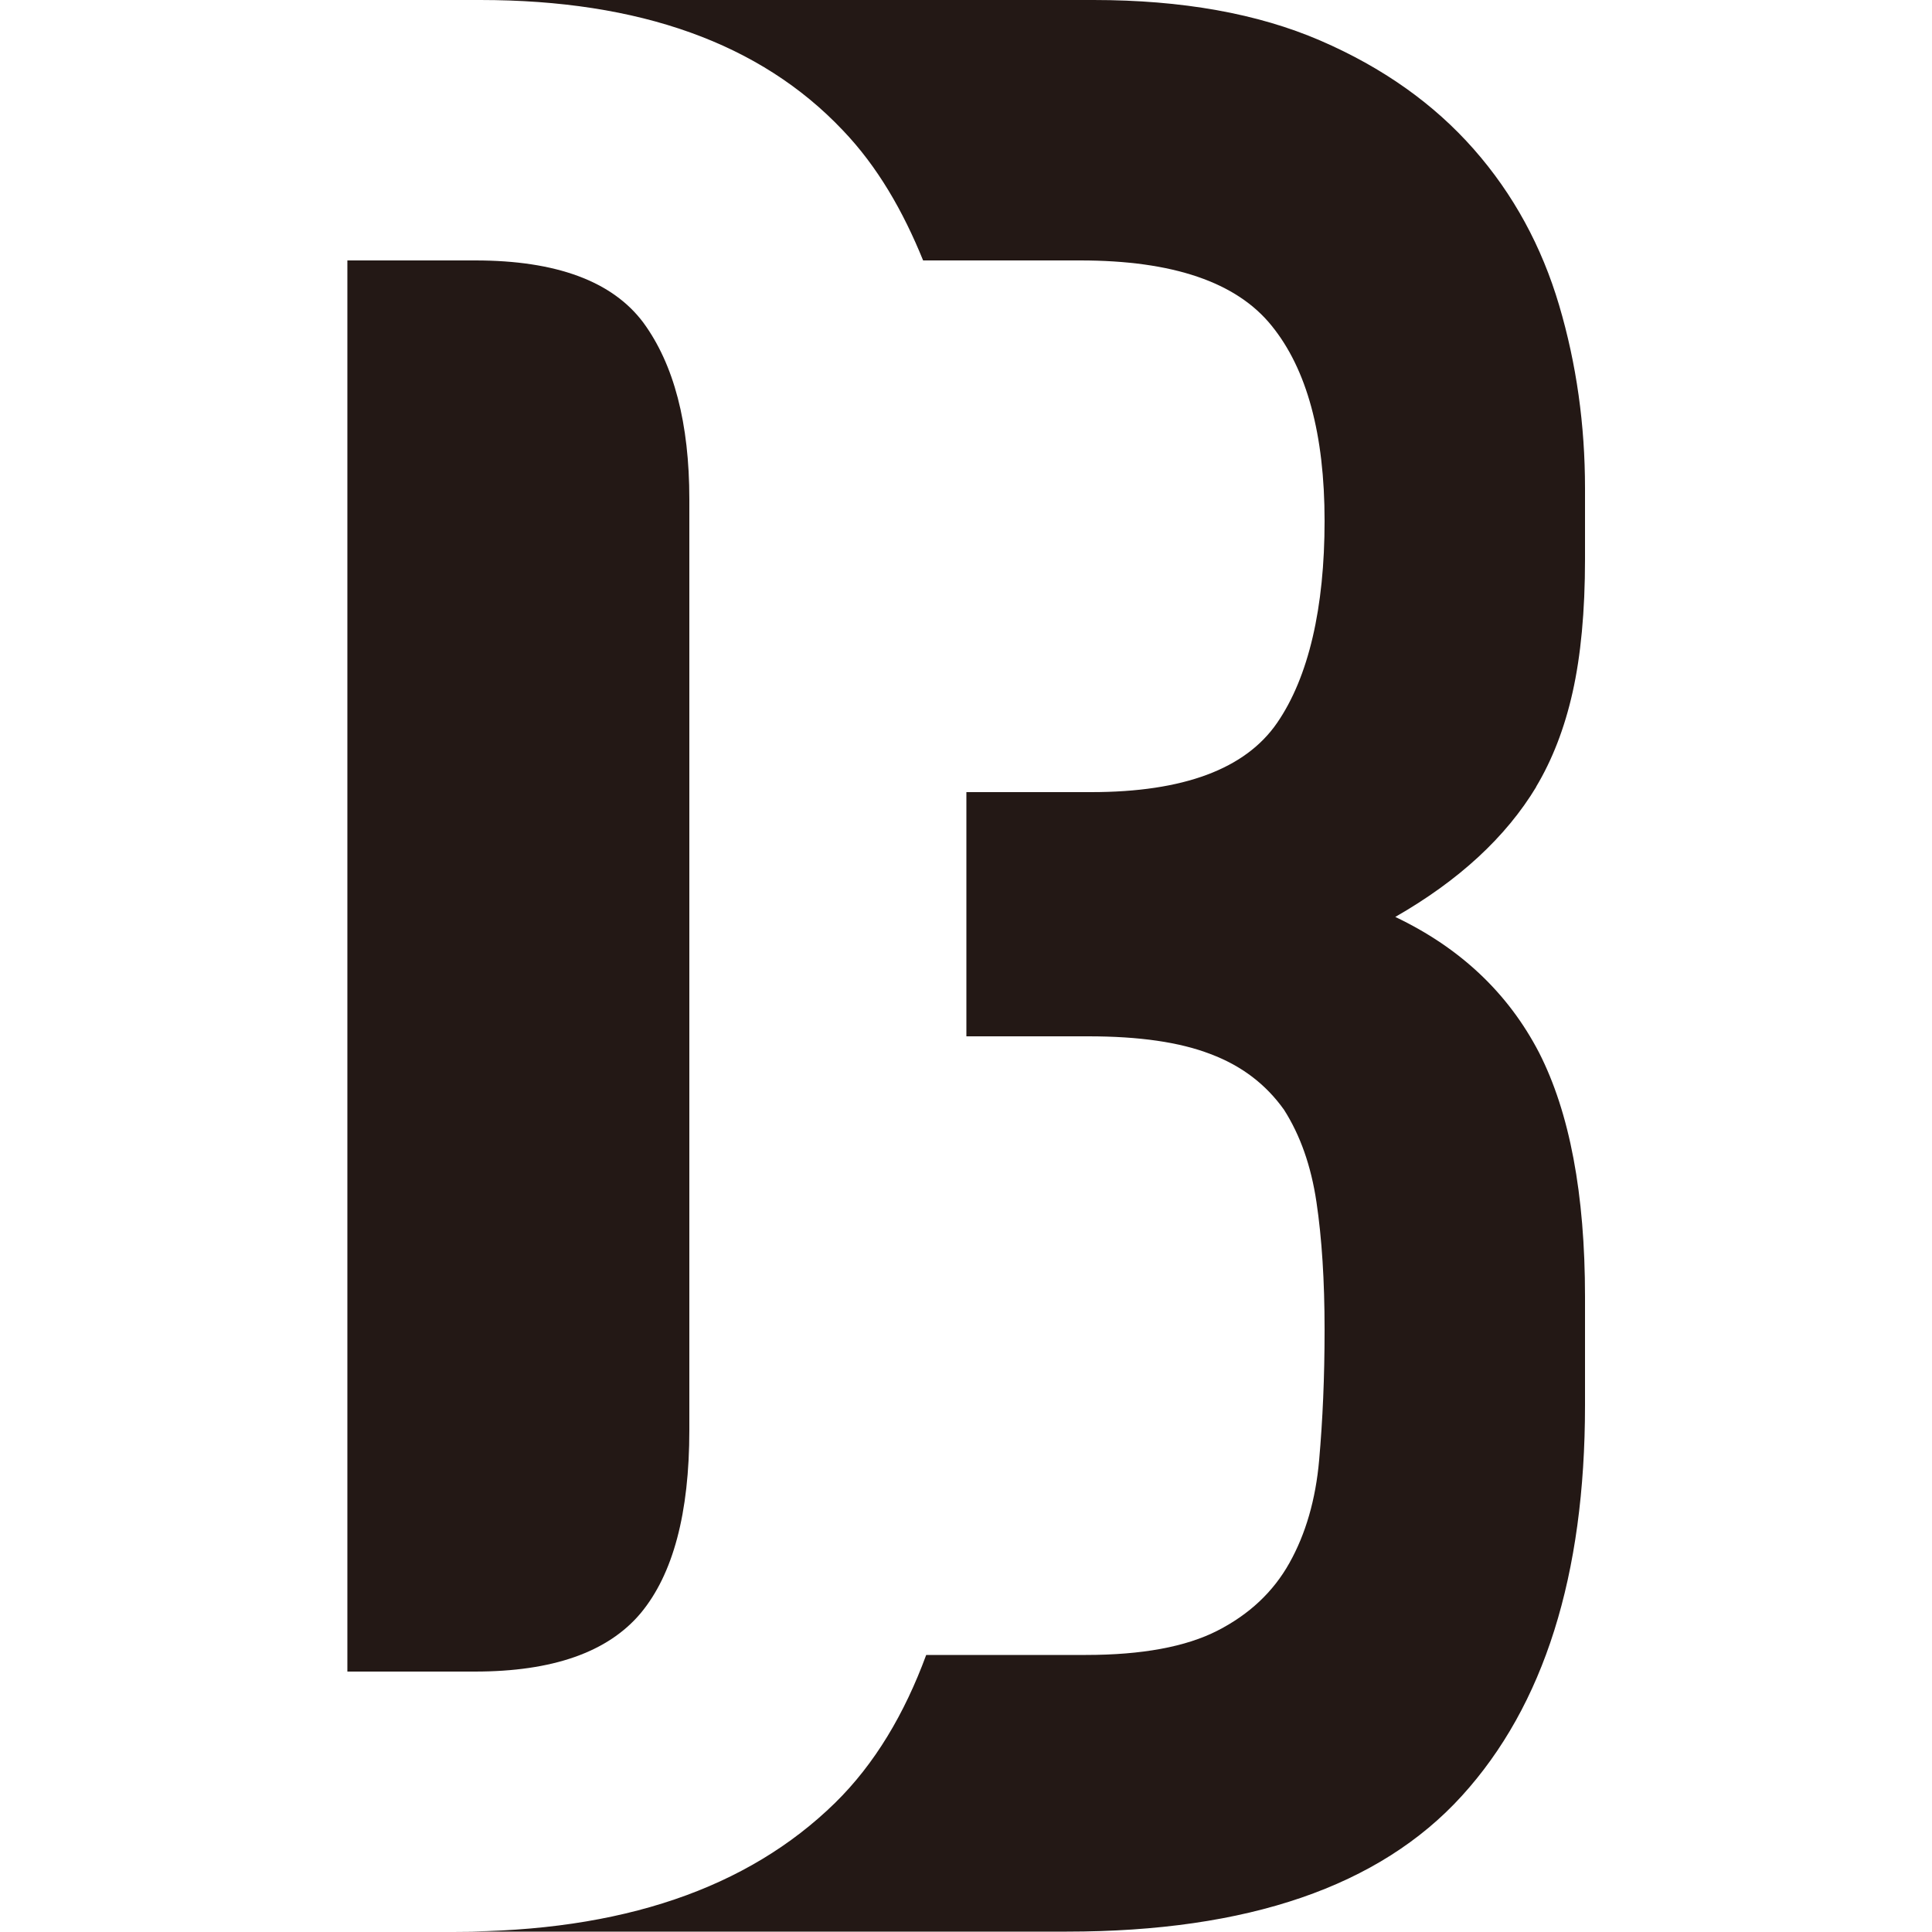
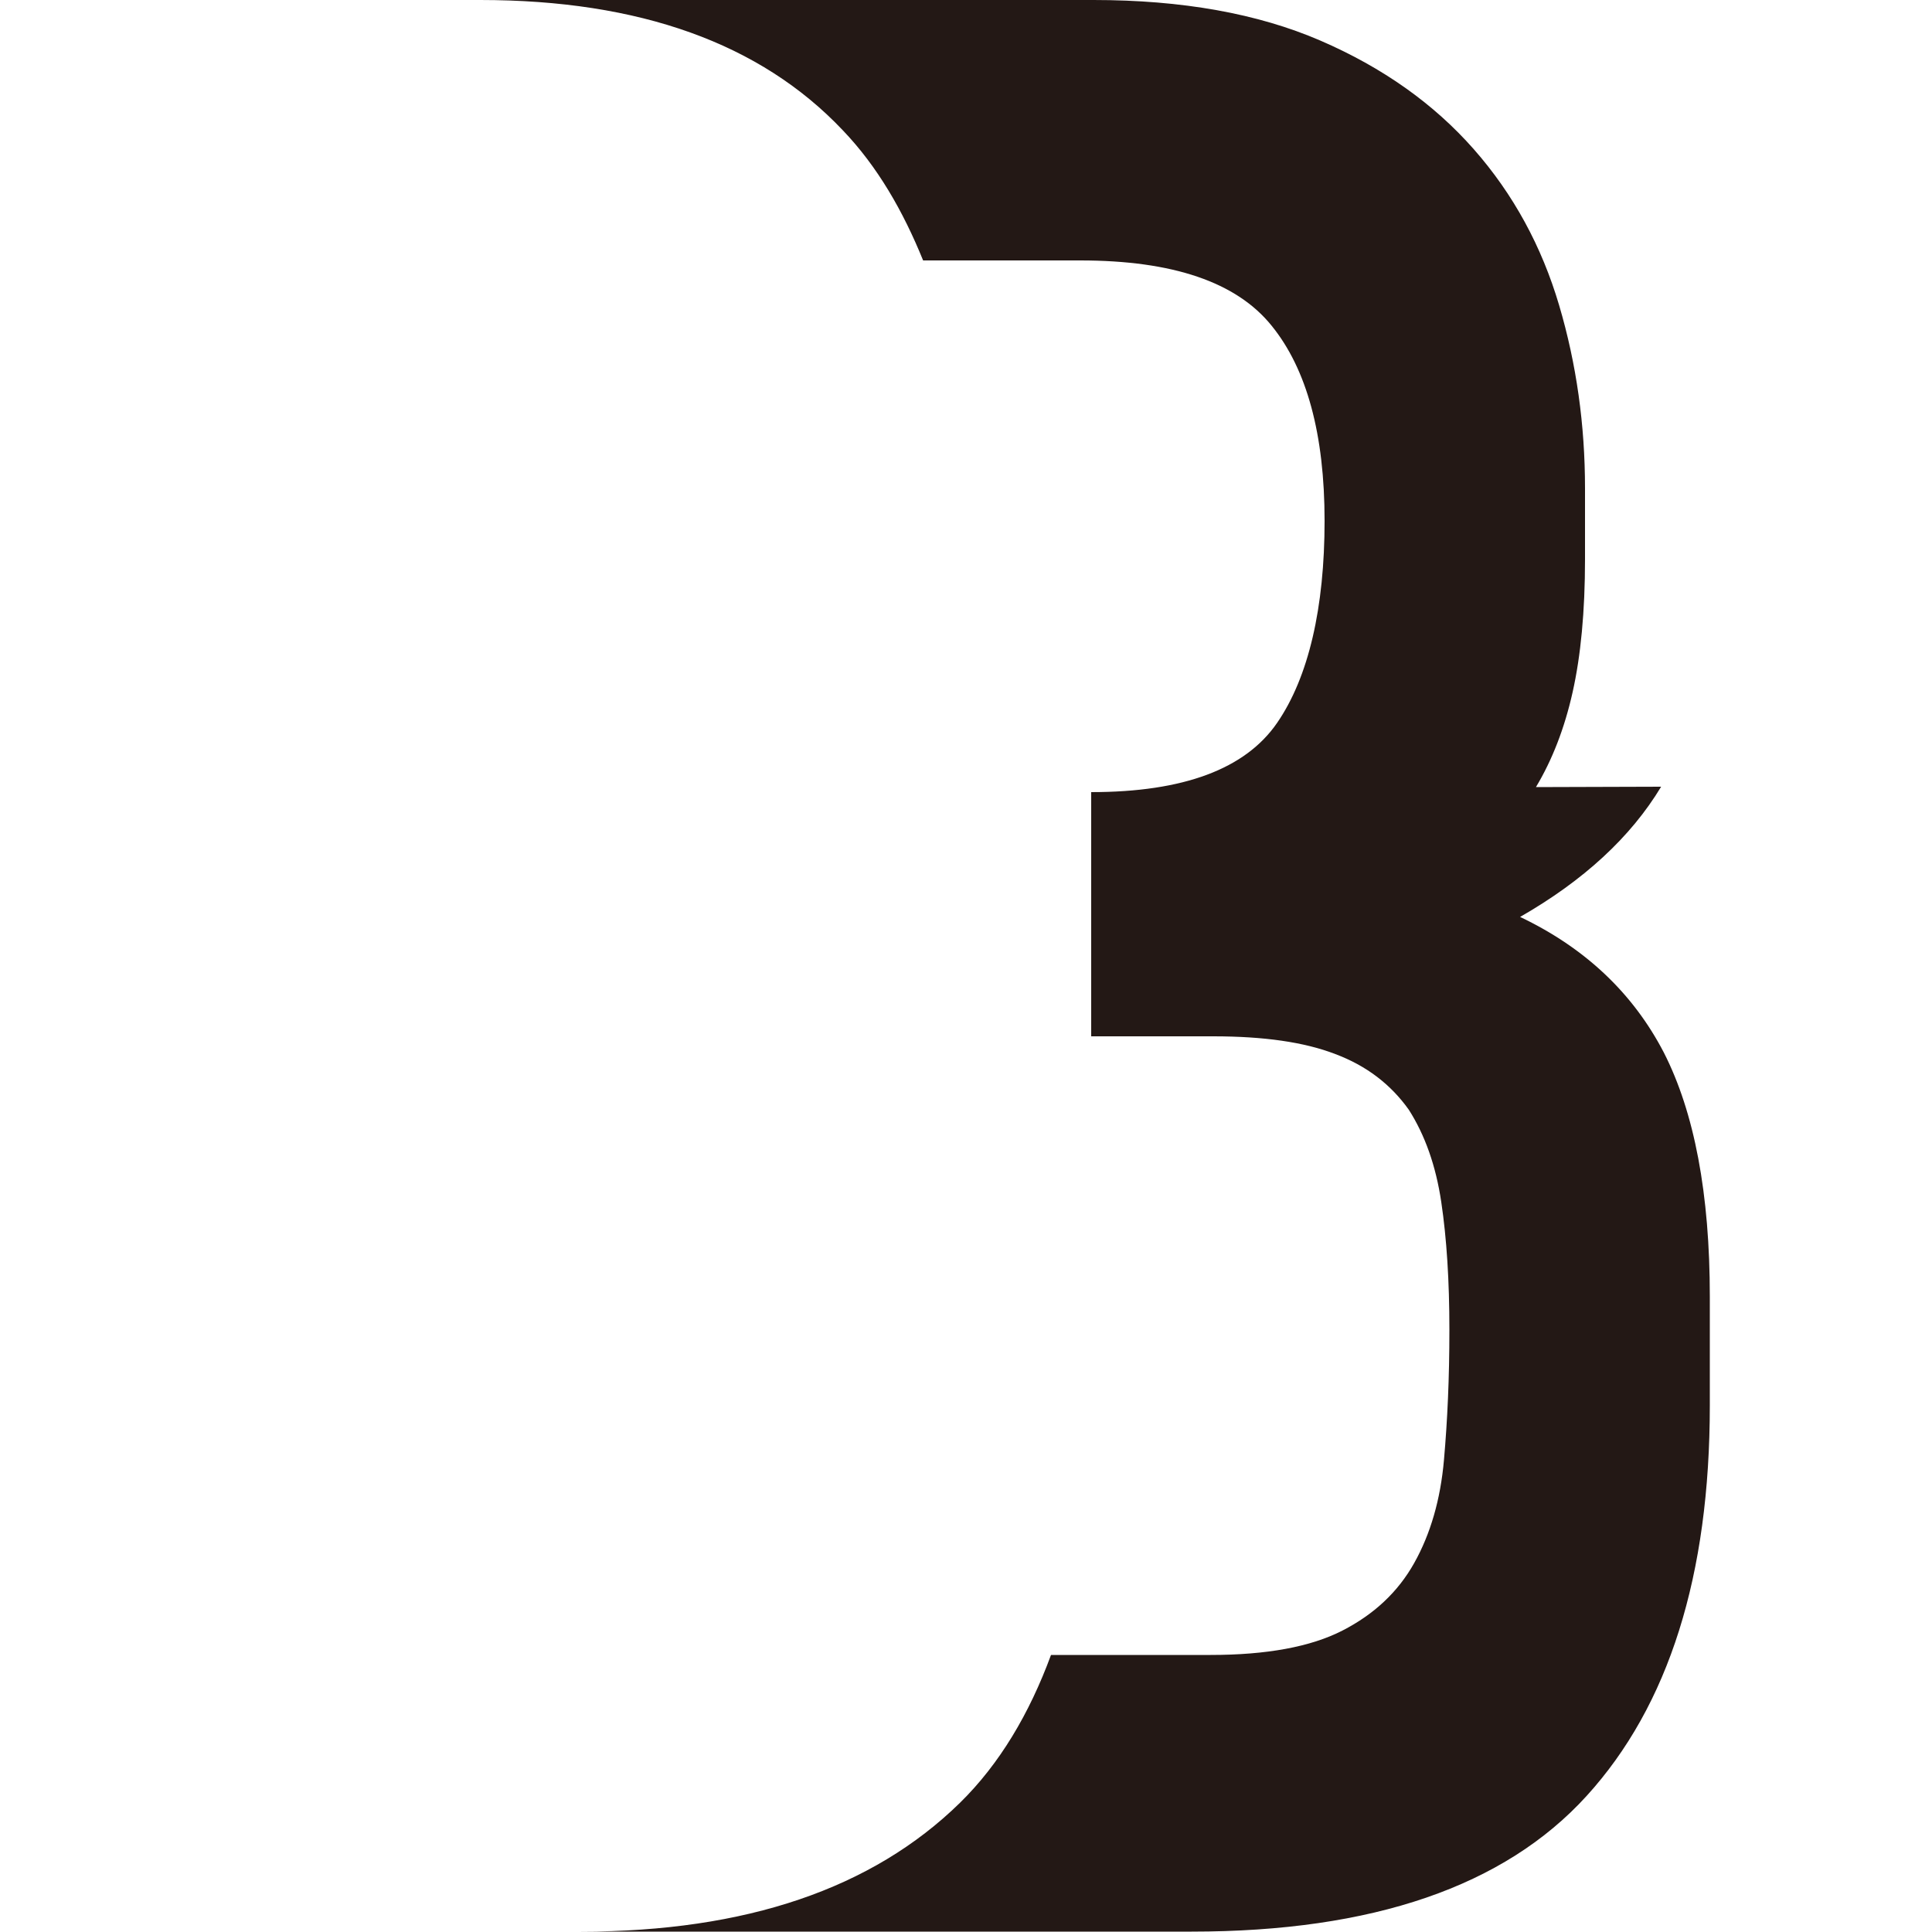
<svg xmlns="http://www.w3.org/2000/svg" id="_レイヤー_1" data-name="レイヤー_1" version="1.1" viewBox="0 0 500 500">
  <defs>
    <style>
      .st0 {
        fill: #231815;
      }
    </style>
  </defs>
-   <path class="st0" d="M397.5,203.7c4.2-7,7.4-15.2,9.5-24.6,2.1-9.4,3.2-20.8,3.2-34.4v-18.3c0-16.4-2.2-32.2-6.7-47.4-4.5-15.2-11.8-28.7-22.1-40.4-10.3-11.7-23.5-21.1-39.7-28.1C325.5,3.5,305.9,0,283,0H124.3C165.5,0,196.8,11.2,218.1,33.7c9,9.4,15.6,20.9,20.8,33.7h40.7c23.9,0,40.4,5.6,49.5,16.9,9.1,11.2,13.7,28.1,13.7,50.5s-4.1,40.4-12.3,52.3c-8.2,11.9-24.2,17.9-48.1,17.9h-32.3v63.2h31.6c13.1,0,23.6,1.5,31.6,4.6,8,3,14.3,7.8,19,14.4,4.2,6.6,7,14.5,8.4,23.9,1.4,9.4,2.1,20.4,2.1,33s-.5,23.4-1.4,33.7c-.9,10.3-3.5,19.2-7.7,26.7-4.2,7.5-10.4,13.3-18.6,17.5-8.2,4.2-19.6,6.3-34.1,6.3h-41.3c-5.6,15.2-13.3,28.2-23.6,38.3-22.7,22.2-55.4,33.3-98,33.3h158c46.8,0,80.9-11.7,102.2-35.1,21.3-23.4,31.9-57.1,31.9-101.1v-28.1c0-26.7-4-47.7-11.9-63.2-8-15.4-20.4-27.1-37.2-35.1,16.4-9.4,28.6-20.6,36.5-33.7Z" />
-   <path class="st0" d="M89.9,67.4v365.2h33c20.1,0,34.4-5,42.9-15.1,8.4-10.1,12.6-25.9,12.6-47.4v-240.9c0-19.7-4-34.9-11.9-45.7-8-10.7-22.5-16.1-43.5-16.1h-33Z" />
+   <path class="st0" d="M397.5,203.7c4.2-7,7.4-15.2,9.5-24.6,2.1-9.4,3.2-20.8,3.2-34.4v-18.3c0-16.4-2.2-32.2-6.7-47.4-4.5-15.2-11.8-28.7-22.1-40.4-10.3-11.7-23.5-21.1-39.7-28.1C325.5,3.5,305.9,0,283,0H124.3C165.5,0,196.8,11.2,218.1,33.7c9,9.4,15.6,20.9,20.8,33.7h40.7c23.9,0,40.4,5.6,49.5,16.9,9.1,11.2,13.7,28.1,13.7,50.5s-4.1,40.4-12.3,52.3c-8.2,11.9-24.2,17.9-48.1,17.9v63.2h31.6c13.1,0,23.6,1.5,31.6,4.6,8,3,14.3,7.8,19,14.4,4.2,6.6,7,14.5,8.4,23.9,1.4,9.4,2.1,20.4,2.1,33s-.5,23.4-1.4,33.7c-.9,10.3-3.5,19.2-7.7,26.7-4.2,7.5-10.4,13.3-18.6,17.5-8.2,4.2-19.6,6.3-34.1,6.3h-41.3c-5.6,15.2-13.3,28.2-23.6,38.3-22.7,22.2-55.4,33.3-98,33.3h158c46.8,0,80.9-11.7,102.2-35.1,21.3-23.4,31.9-57.1,31.9-101.1v-28.1c0-26.7-4-47.7-11.9-63.2-8-15.4-20.4-27.1-37.2-35.1,16.4-9.4,28.6-20.6,36.5-33.7Z" />
</svg>